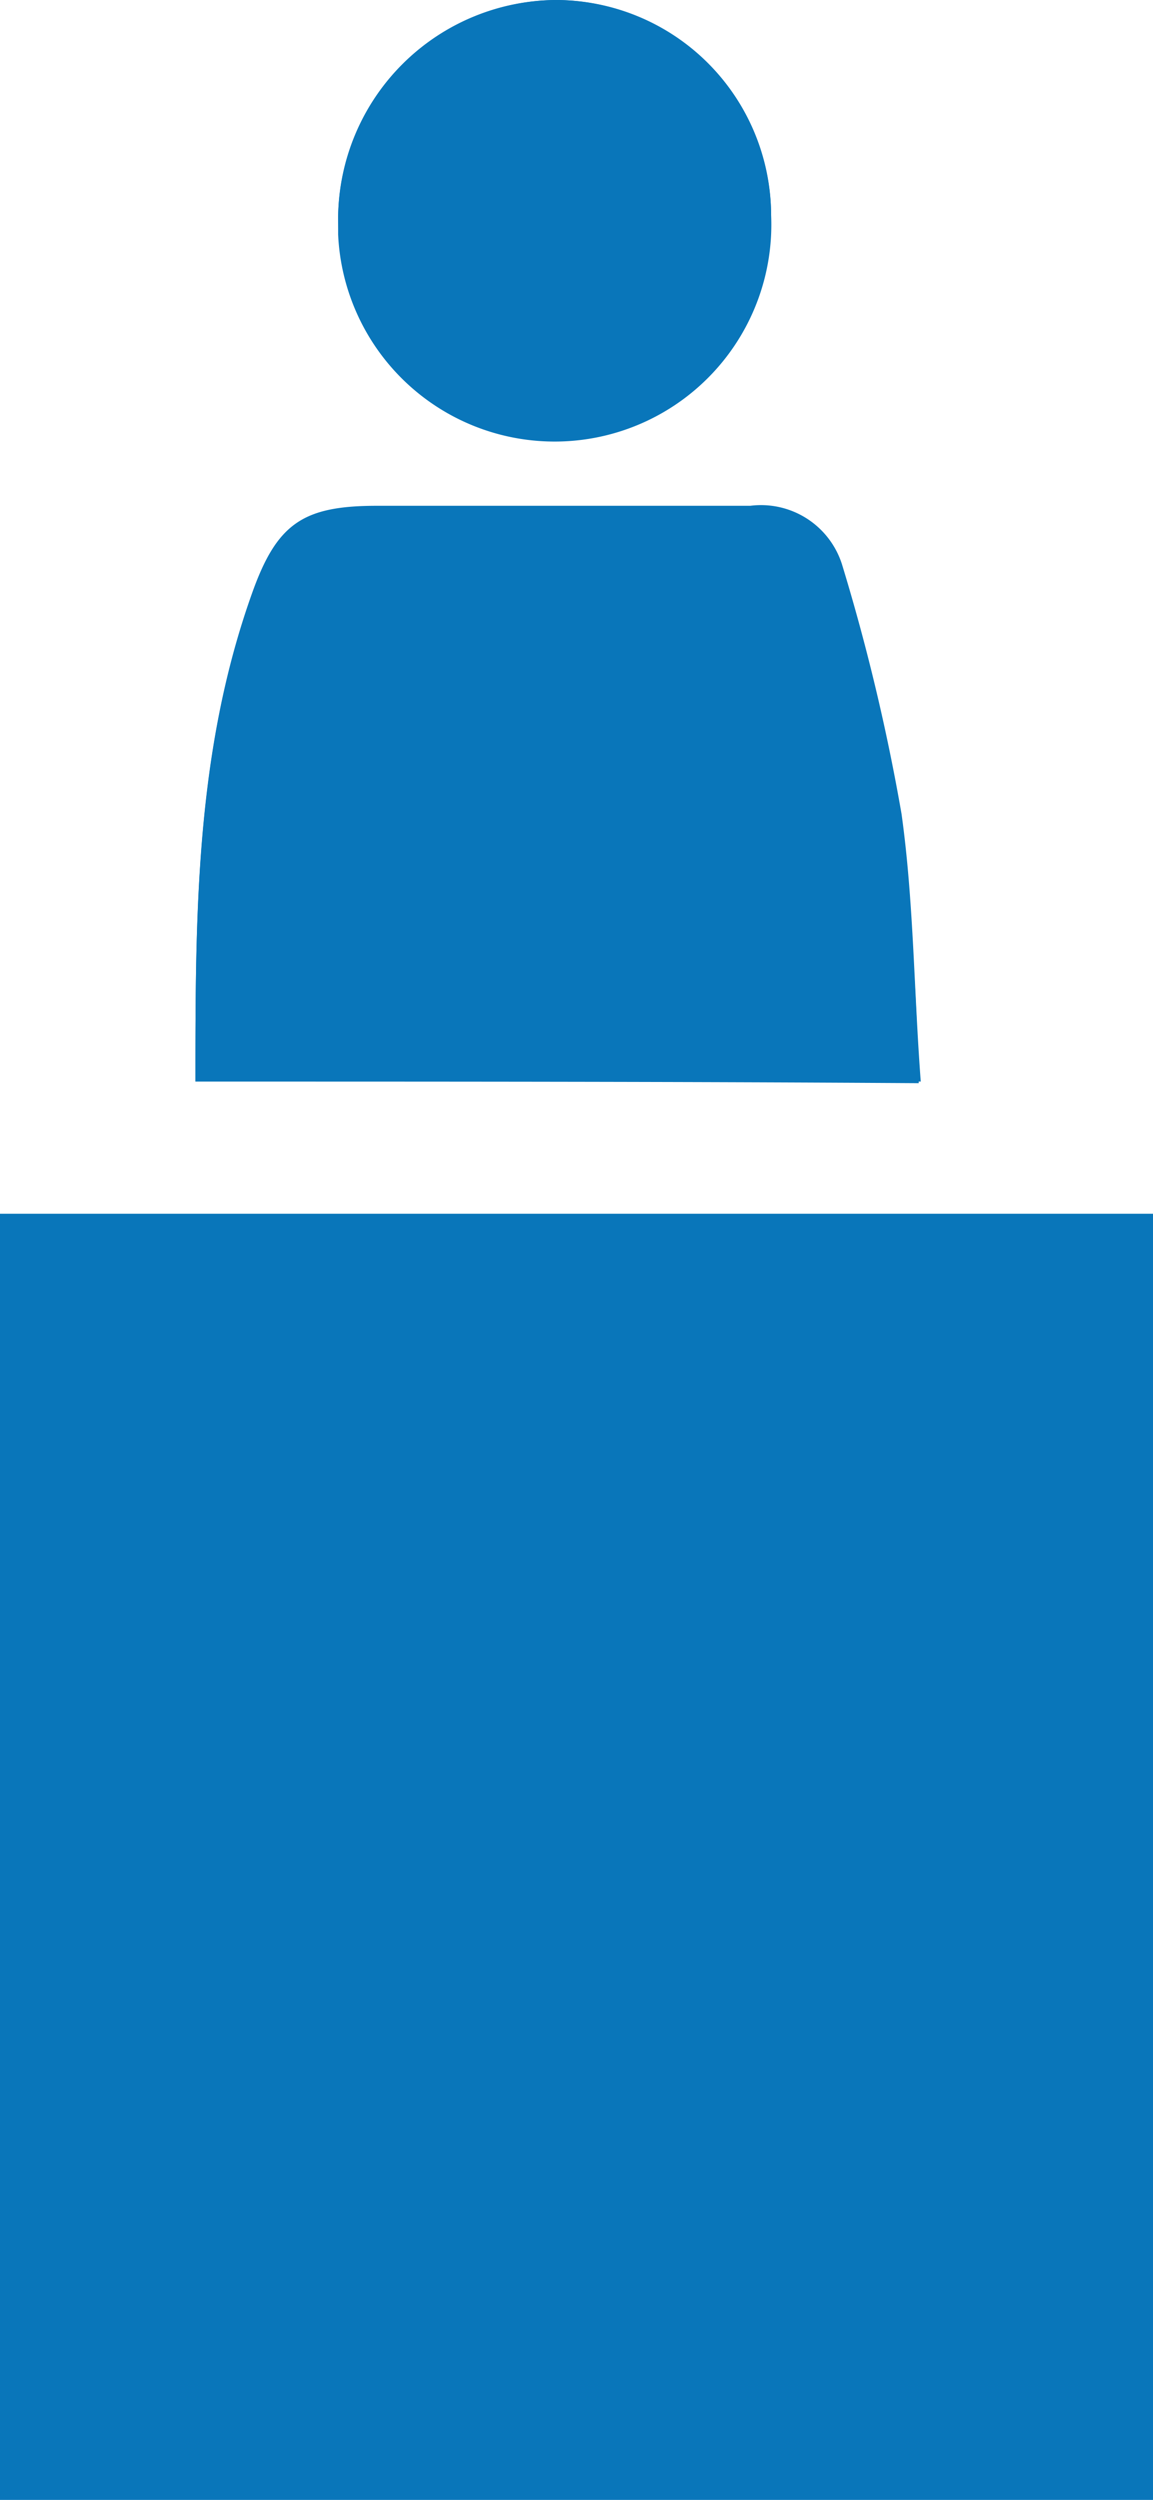
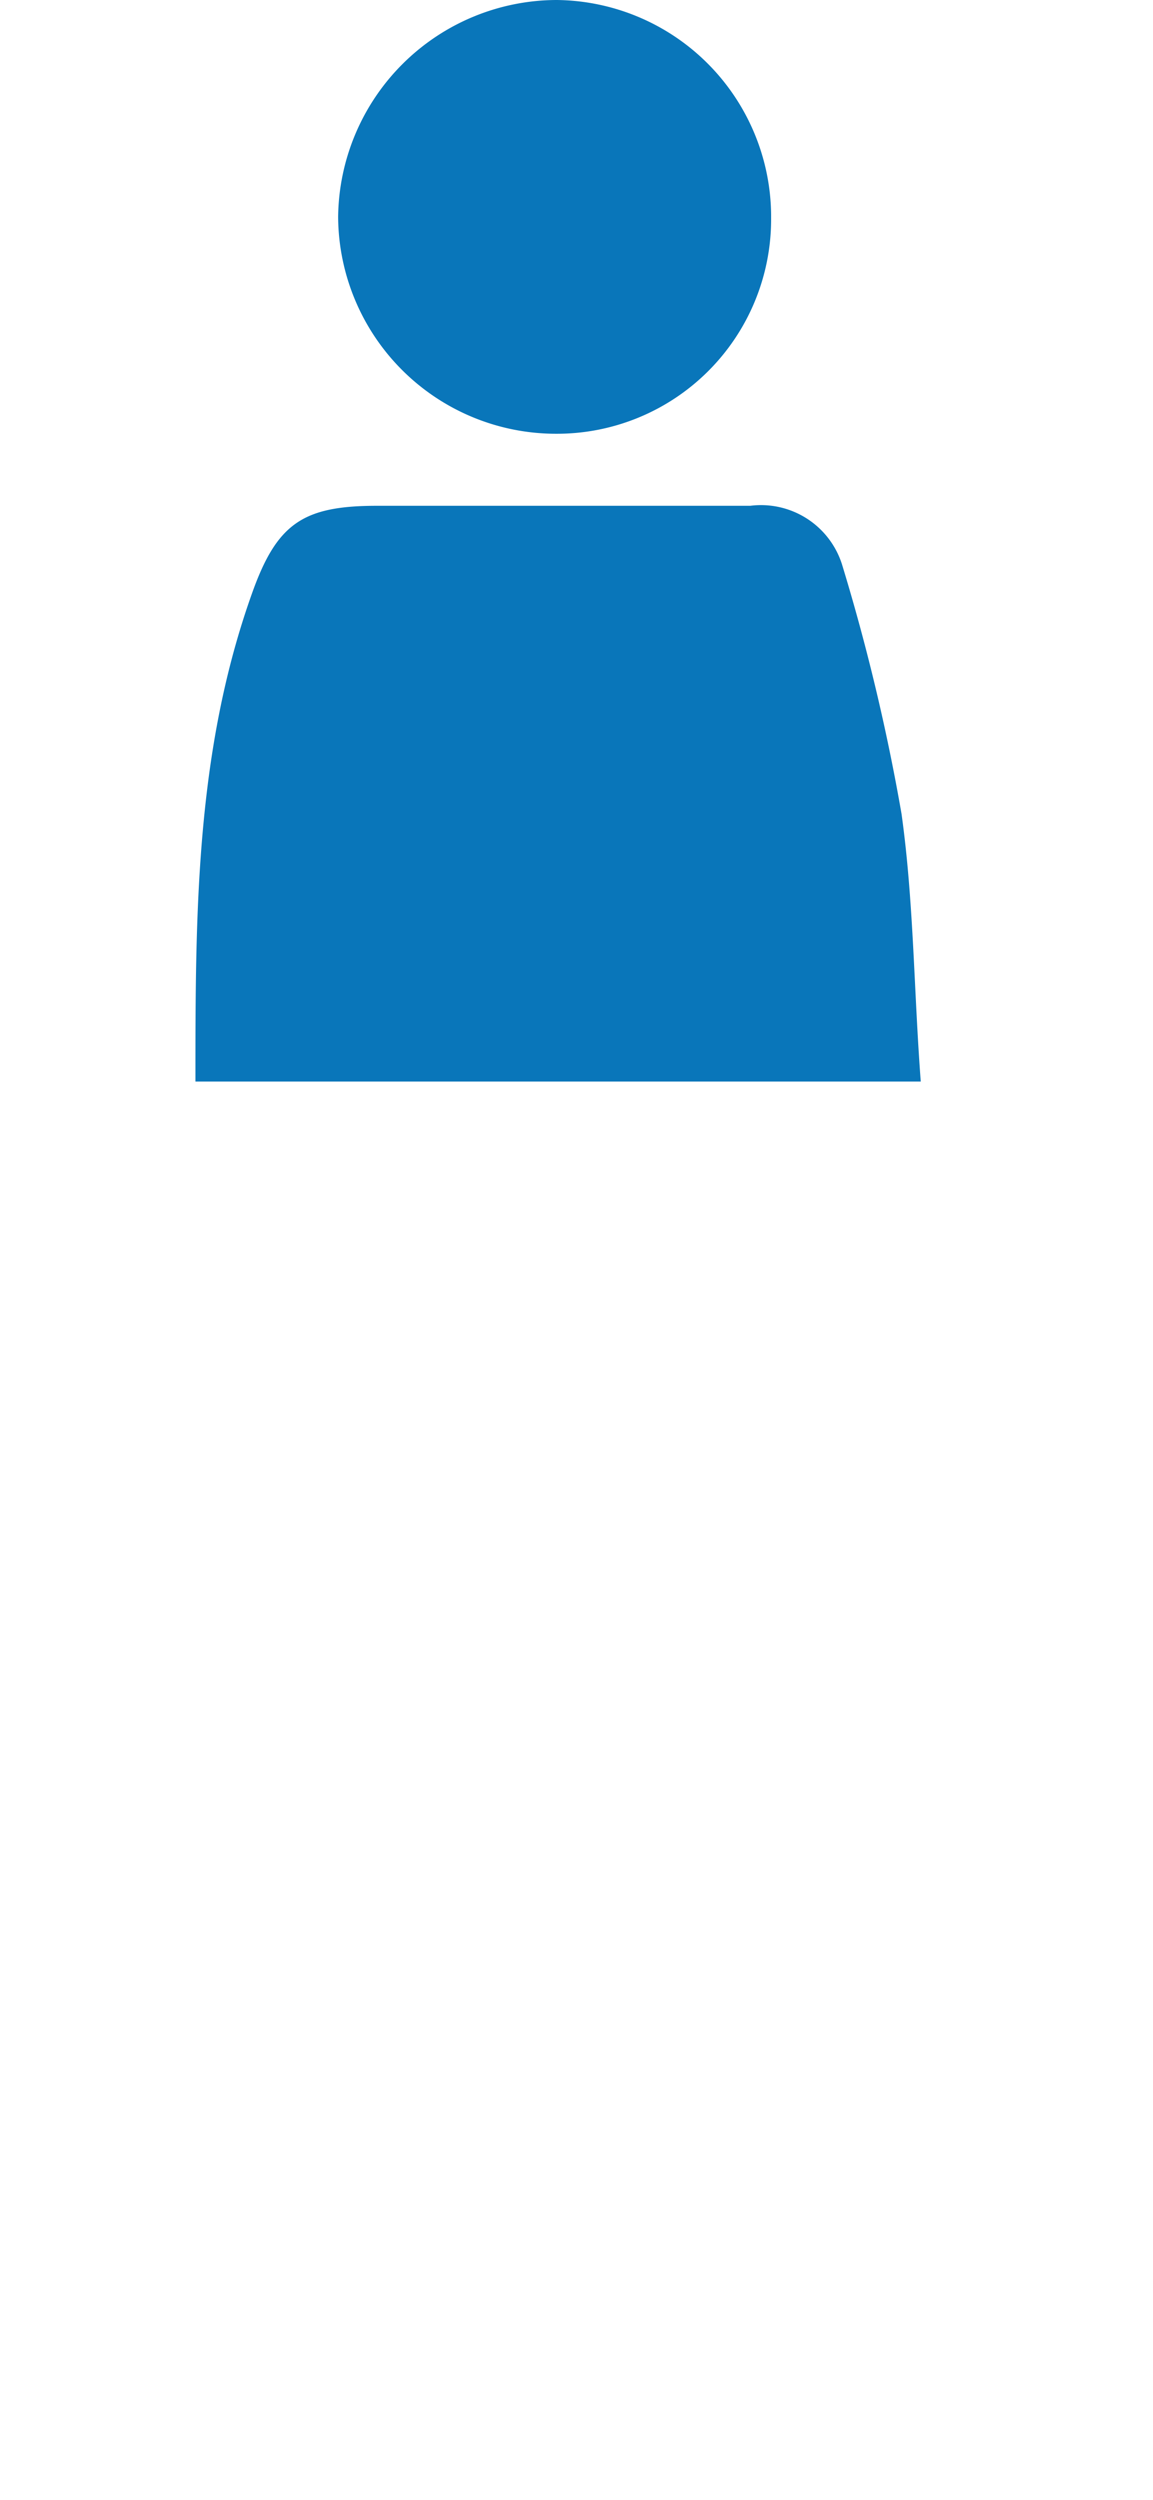
<svg xmlns="http://www.w3.org/2000/svg" viewBox="0 0 28.2 61.09">
  <defs>
    <style>.cls-1{fill:#0976ba;}</style>
  </defs>
  <g>
    <g>
      <path class="cls-1" d="M4.78,26.43H22.52c-.17-2.24-.17-4.39-.47-6.54a50.47,50.47,0,0,0-1.46-6.11,2.08,2.08,0,0,0-2.24-1.42c-3.06,0-6.07,0-9.13,0-1.81,0-2.45.43-3.06,2.15C4.78,18.38,4.78,22.34,4.78,26.43ZM18.86,5.25A5.3,5.3,0,0,0,13.61,0,5.36,5.36,0,0,0,8.27,5.3a5.33,5.33,0,0,0,5.34,5.3,5.24,5.24,0,0,0,5.25-5.22S18.86,5.29,18.86,5.25Z" />
-       <path class="cls-1" d="M4.78,26.43c0-4,0-8.05,1.38-11.88.6-1.72,1.25-2.15,3.06-2.15,3.06,0,6.07,0,9.13,0a2.07,2.07,0,0,1,2.24,1.42A43.51,43.51,0,0,1,22,19.93a64.08,64.08,0,0,1,.47,6.54C16.53,26.43,10.72,26.43,4.78,26.43Z" />
-       <path class="cls-1" d="M18.86,5.25a5.3,5.3,0,1,1-10.59.48q0-.22,0-.43A5.39,5.39,0,0,1,13.6,0,5.27,5.27,0,0,1,18.86,5.25Z" />
-       <rect class="cls-1" y="29.66" width="28.2" height="31.43" />
    </g>
  </g>
</svg>